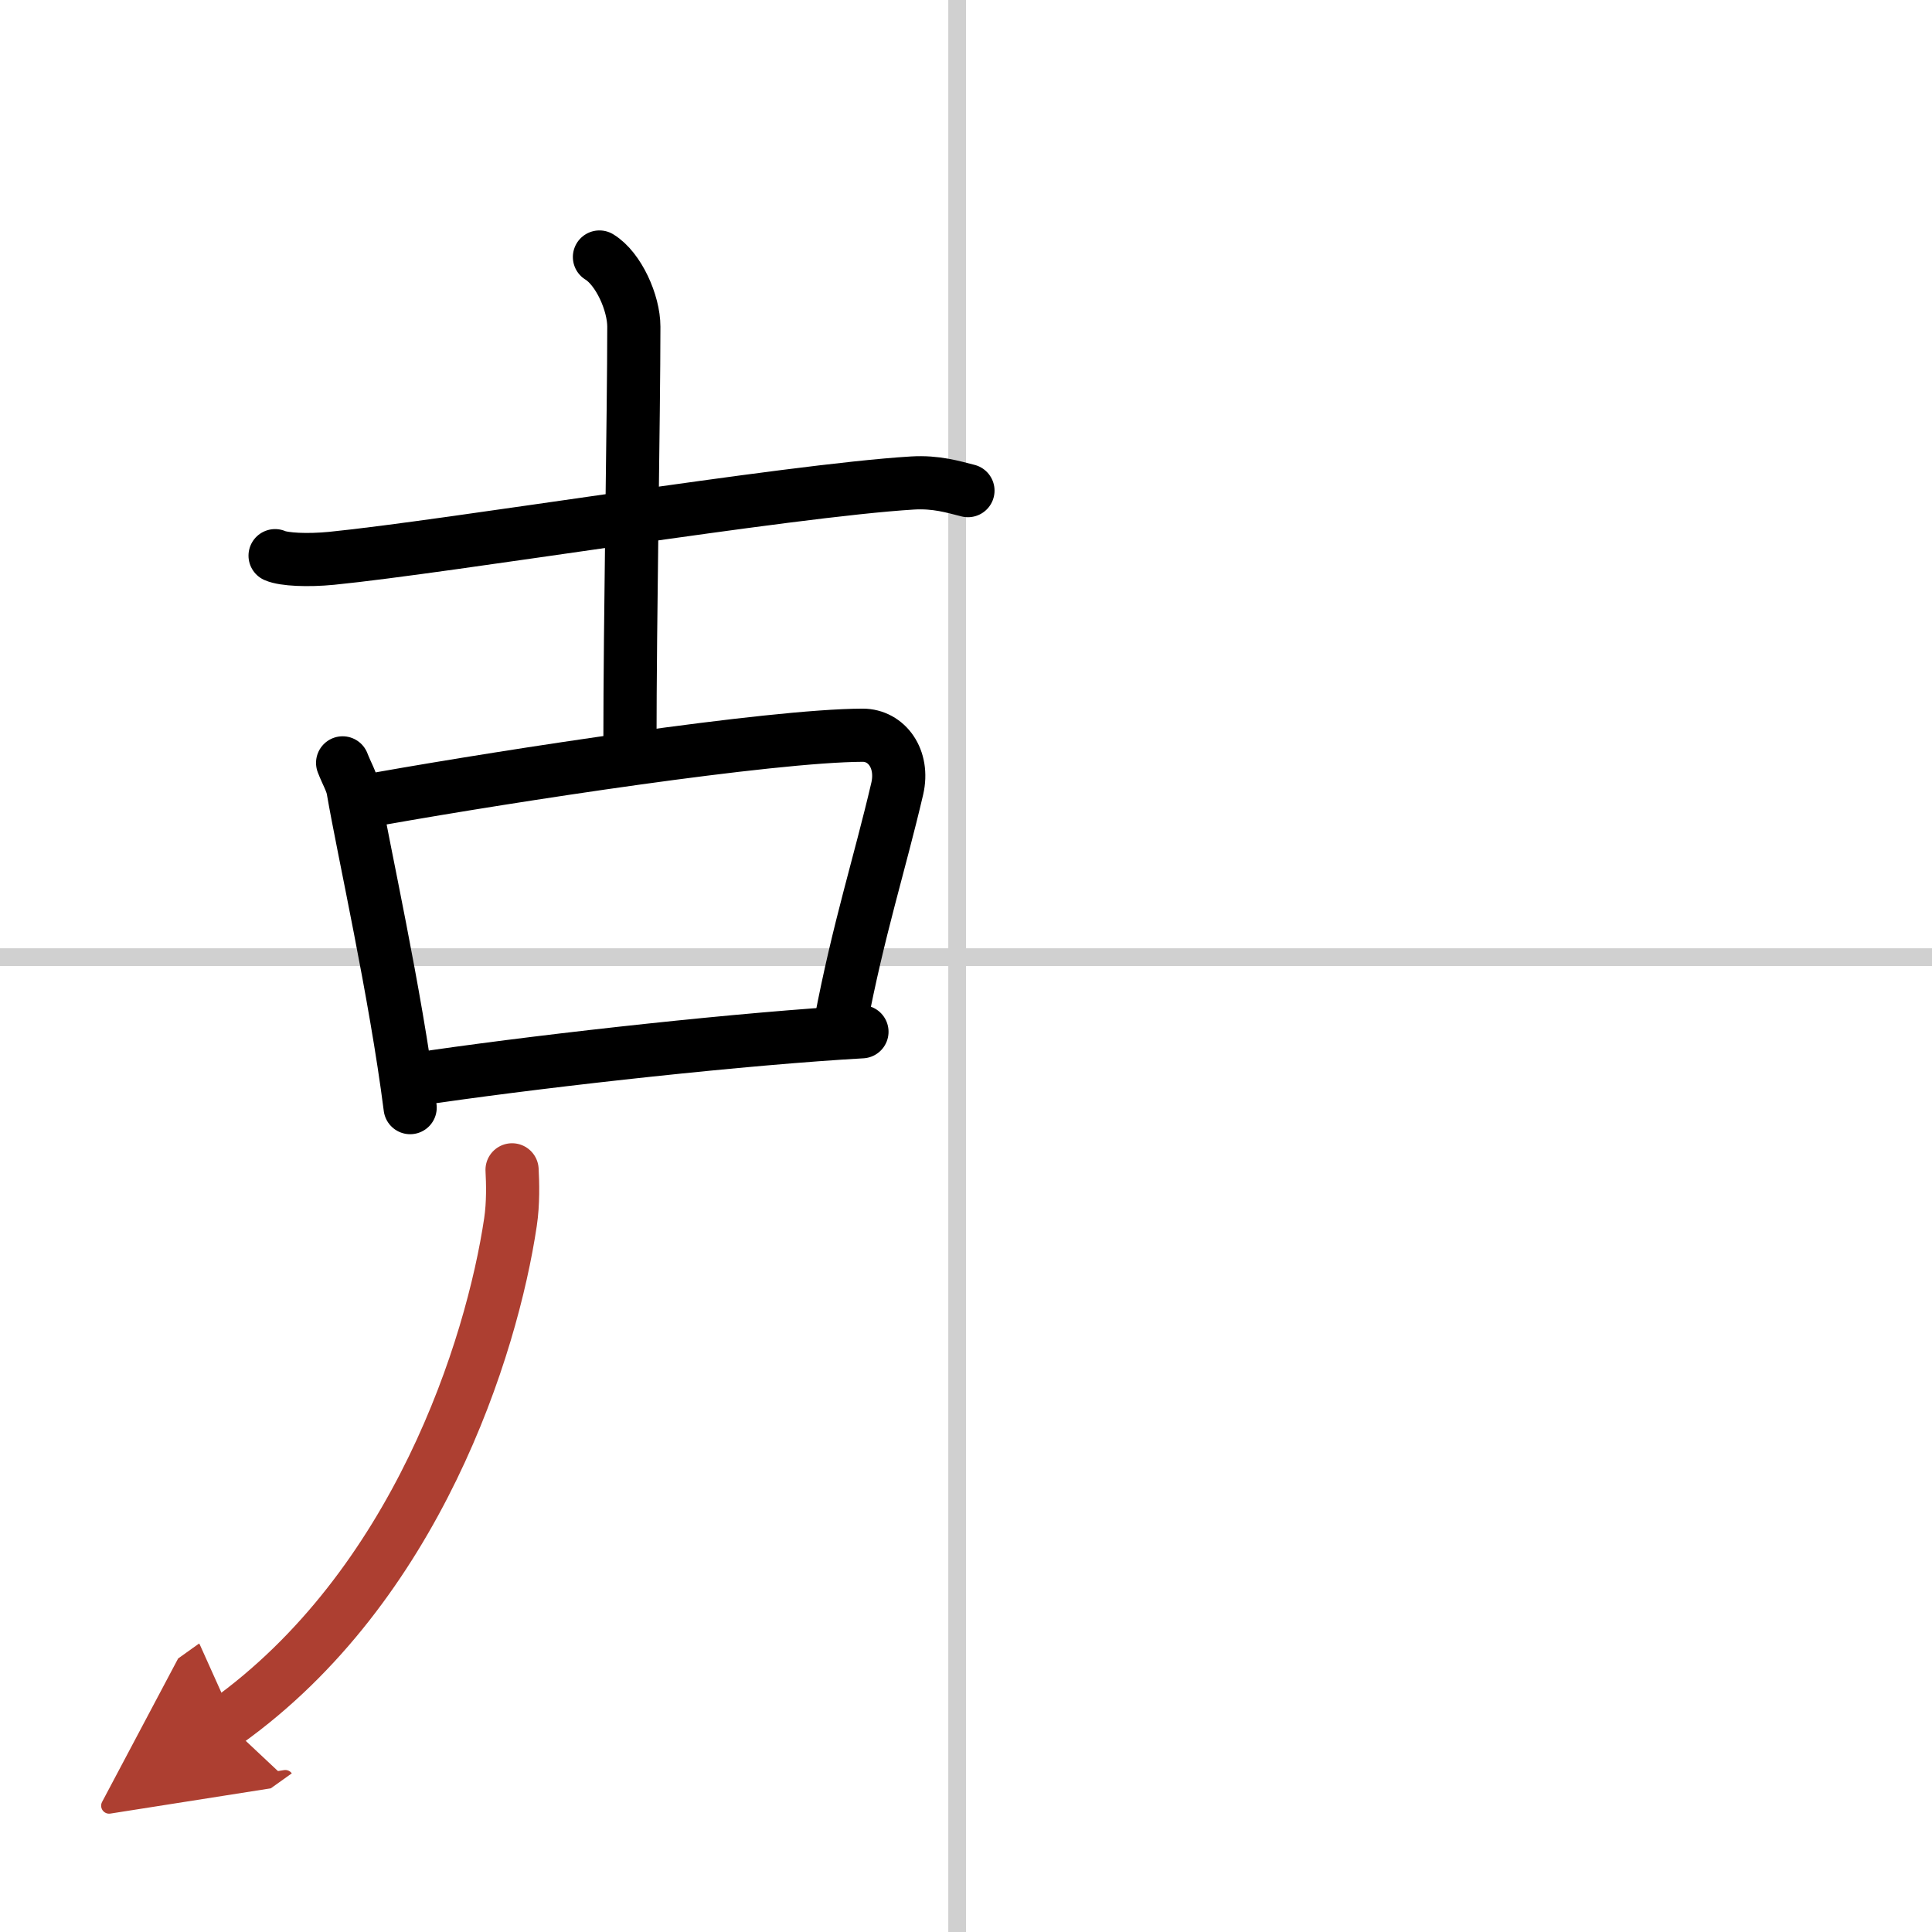
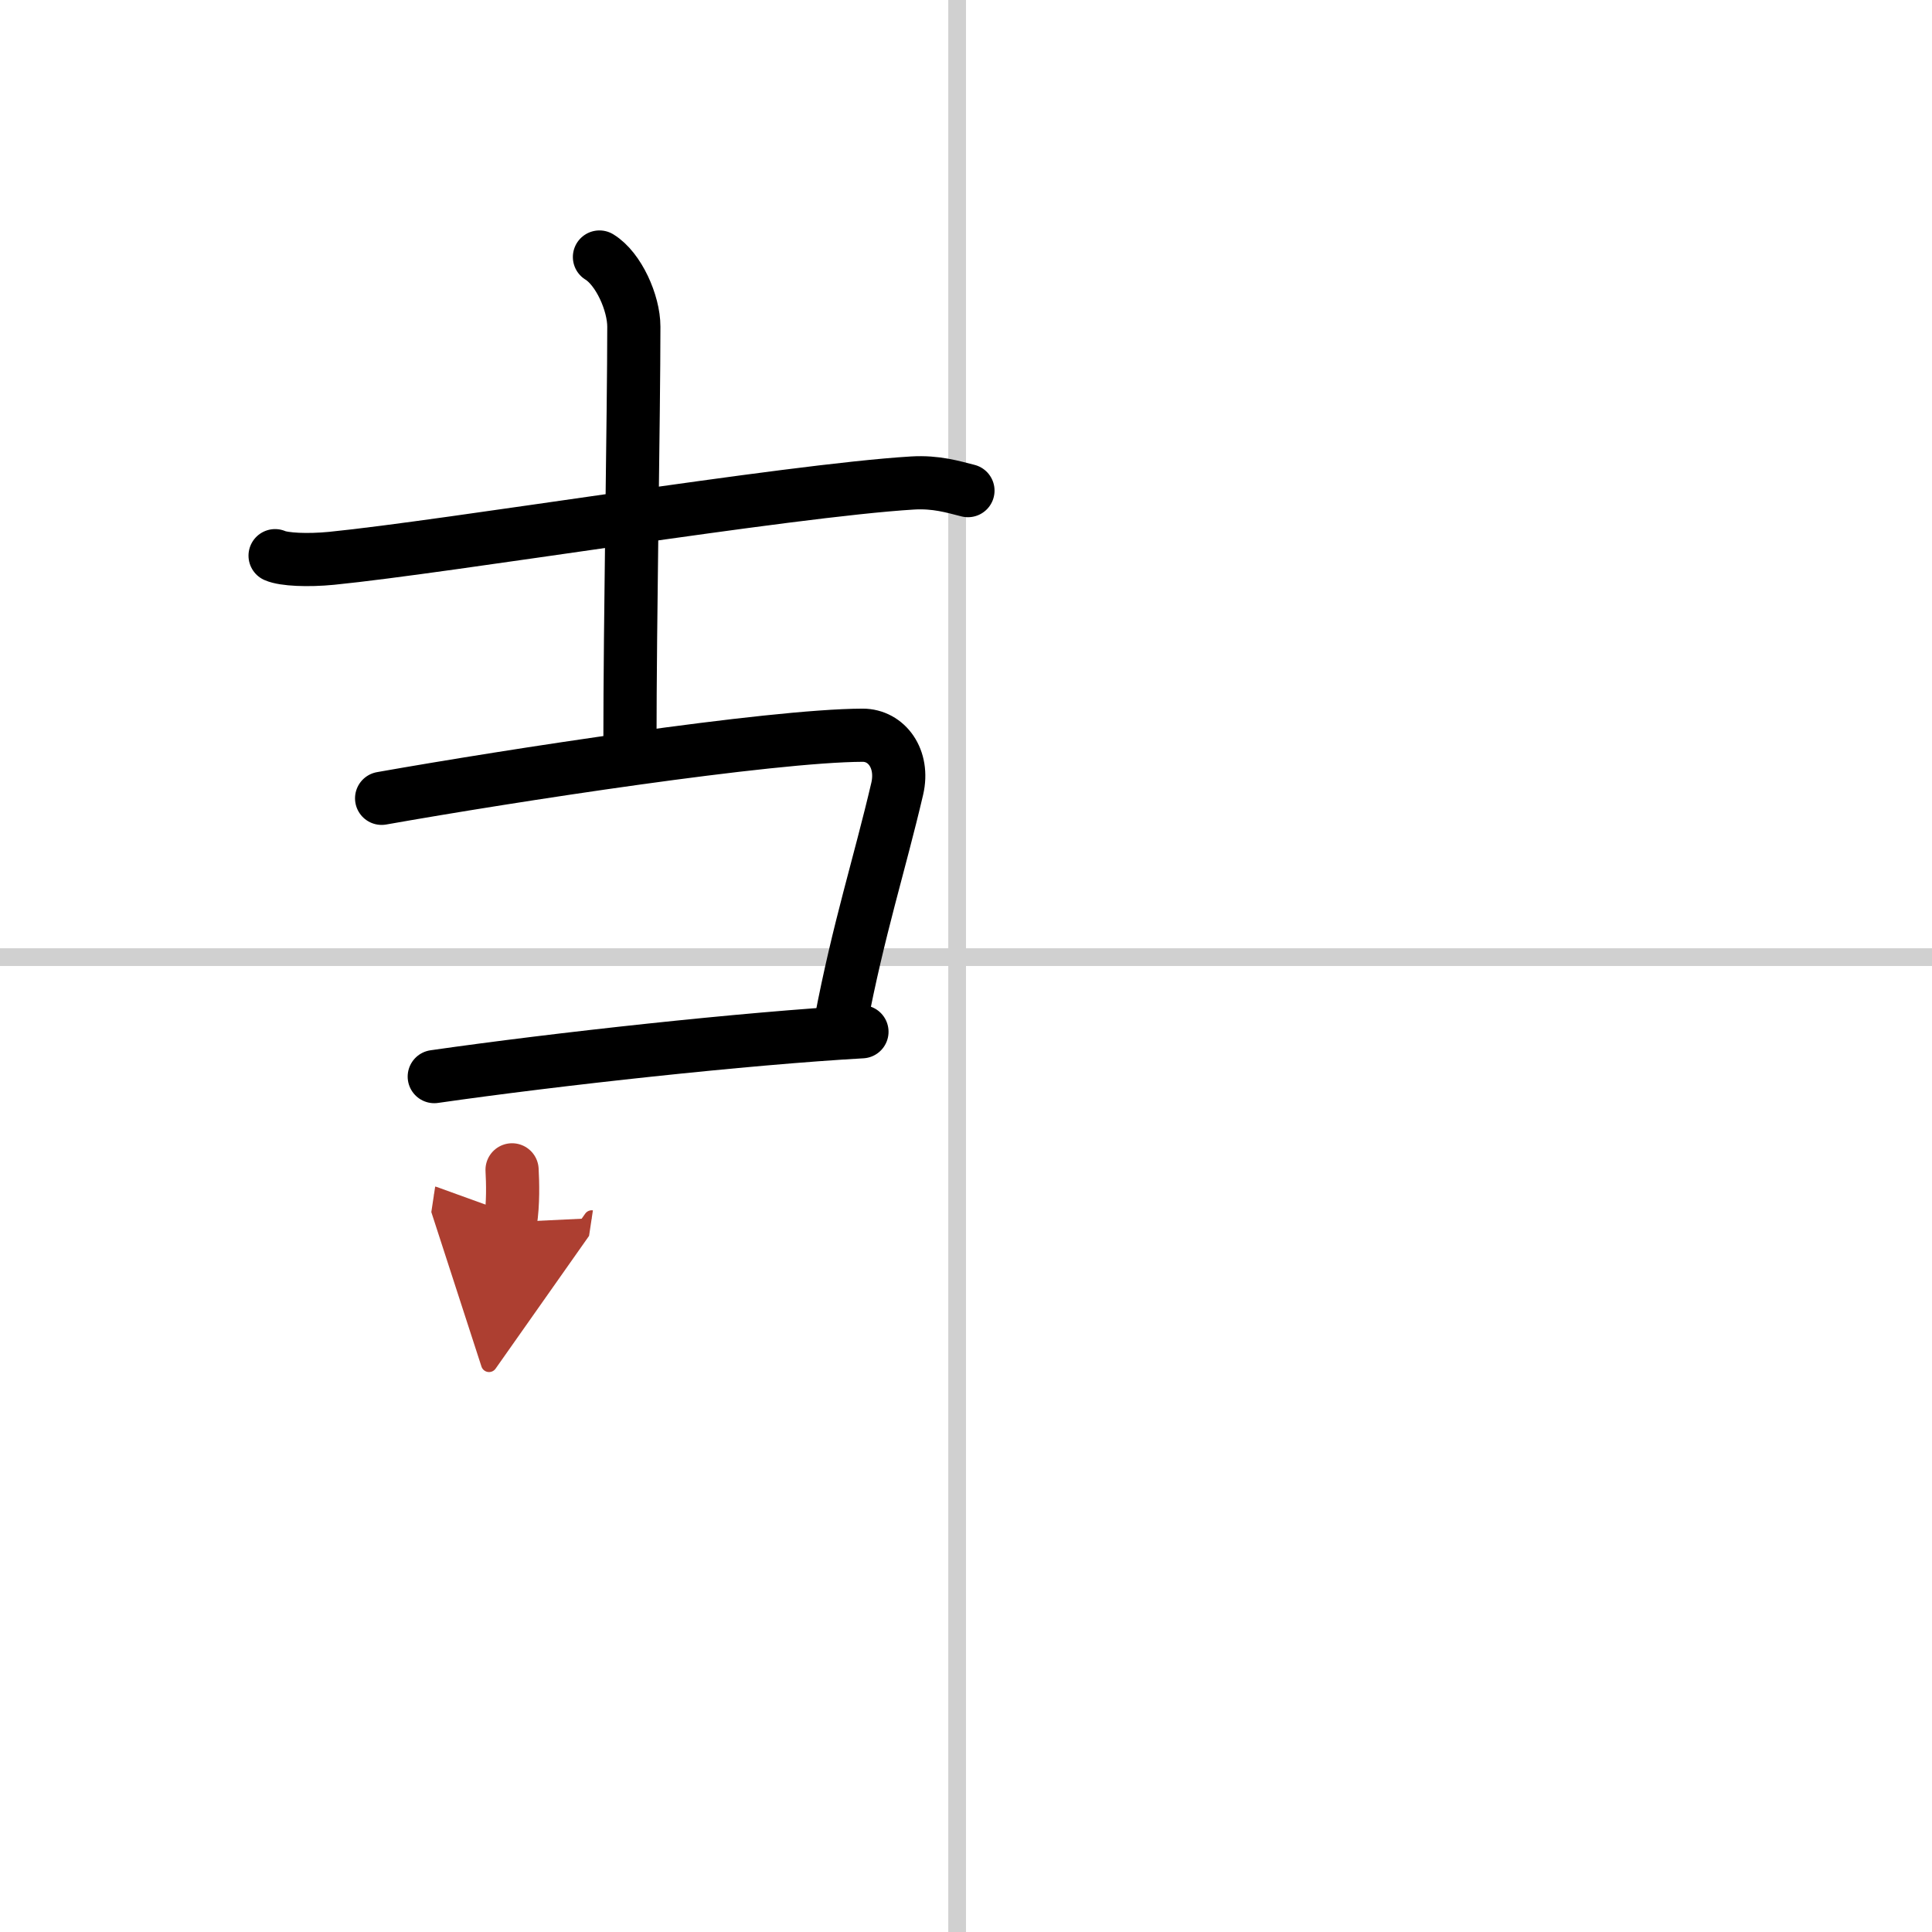
<svg xmlns="http://www.w3.org/2000/svg" width="400" height="400" viewBox="0 0 109 109">
  <defs>
    <marker id="a" markerWidth="4" orient="auto" refX="1" refY="5" viewBox="0 0 10 10">
      <polyline points="0 0 10 5 0 10 1 5" fill="#ad3f31" stroke="#ad3f31" />
    </marker>
  </defs>
  <g fill="none" stroke="#000" stroke-linecap="round" stroke-linejoin="round" stroke-width="3">
    <rect width="100%" height="100%" fill="#fff" stroke="#fff" />
    <line x1="54" x2="54" y2="109" stroke="#d0d0d0" stroke-width="1" />
    <line x2="109" y1="54" y2="54" stroke="#d0d0d0" stroke-width="1" />
    <path d="m15.52 31.35c0.5 0.22 1.84 0.28 3.18 0.15 6.55-0.65 25.71-3.82 32.78-4.25 1.34-0.08 2.29 0.22 3.13 0.43" />
    <path d="m33.82 14.5c1.08 0.66 1.94 2.59 1.94 3.93 0 4.82-0.22 16.57-0.22 23.57" />
-     <path d="m19.33 43.04c0.24 0.62 0.51 1.05 0.59 1.52 0.59 3.44 2.39 11.42 3.22 17.93" />
    <path d="m21.53 45.04c7.29-1.29 21.9-3.54 27.14-3.56 1.35 0 2.34 1.33 1.95 3.02-0.99 4.24-2.19 7.93-3.19 13.19" />
    <path d="m24.5 60.74c6.89-0.99 17.58-2.16 24.13-2.53" />
-     <path d="M28.89,66c0.04,0.73,0.07,1.89-0.09,2.95C27.75,76,23.5,89.5,12.75,97.17" marker-end="url(#a)" stroke="#ad3f31" />
+     <path d="M28.89,66c0.04,0.73,0.07,1.89-0.09,2.95" marker-end="url(#a)" stroke="#ad3f31" />
  </g>
</svg>